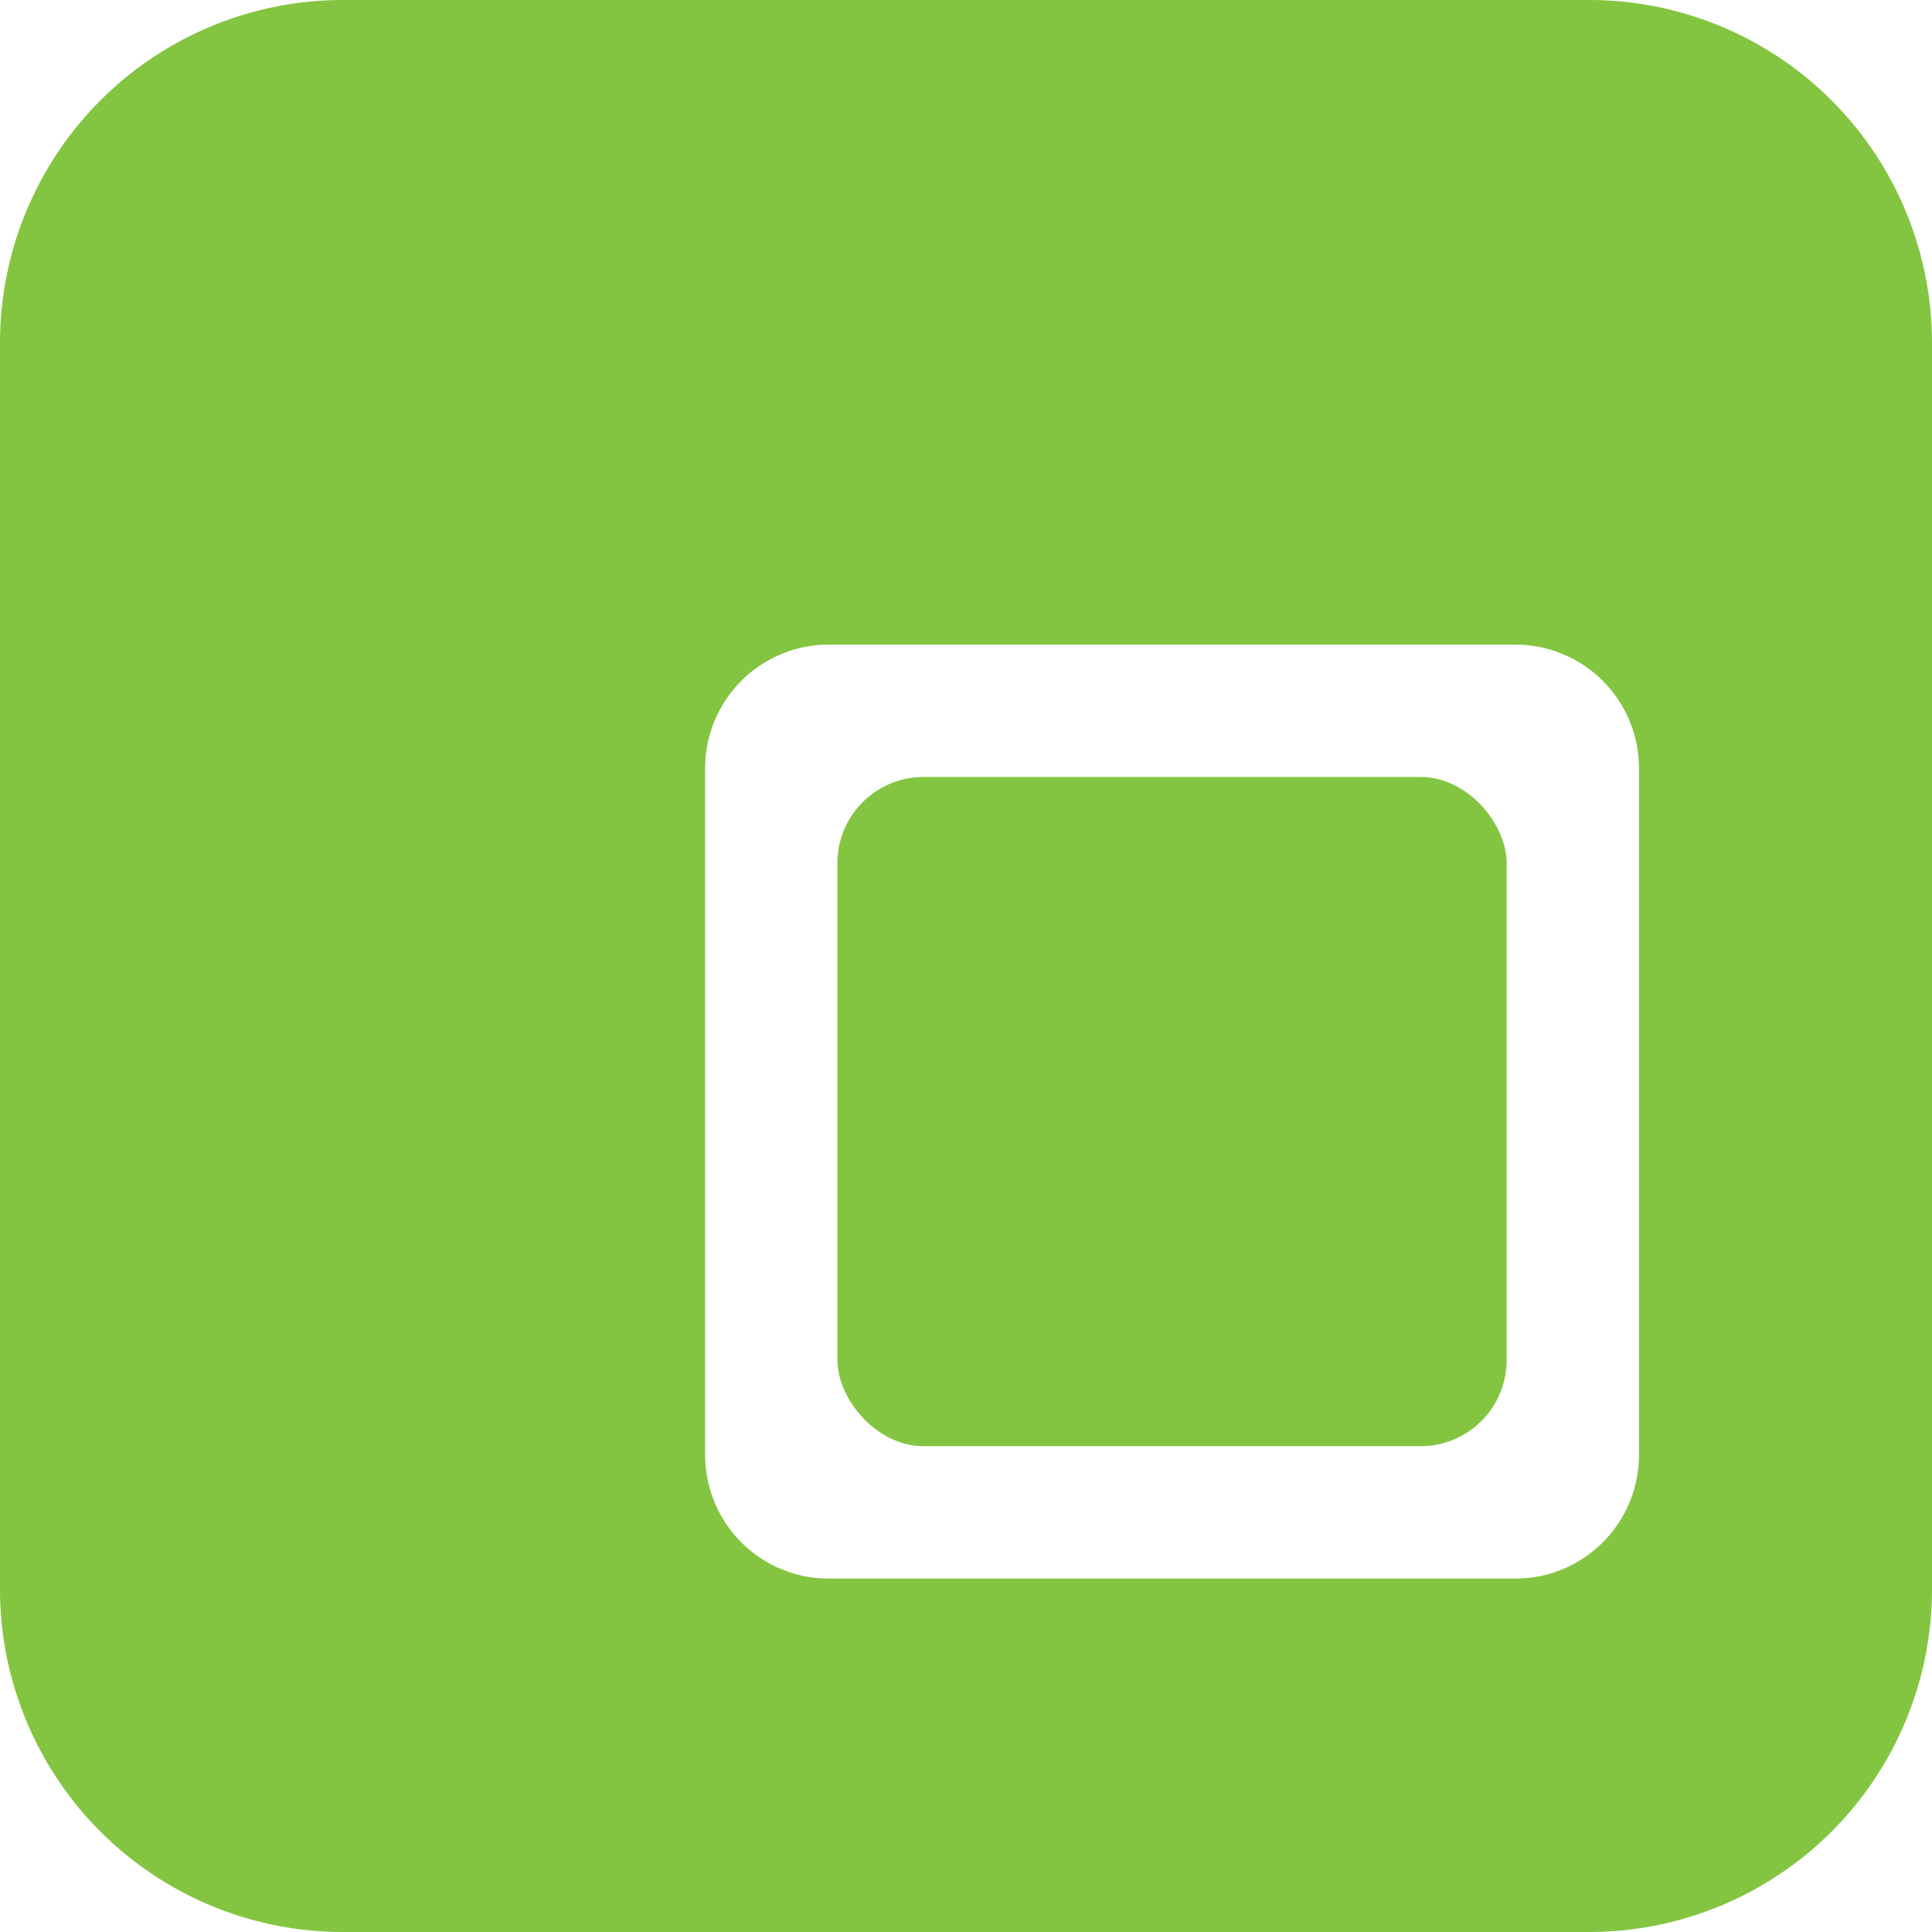
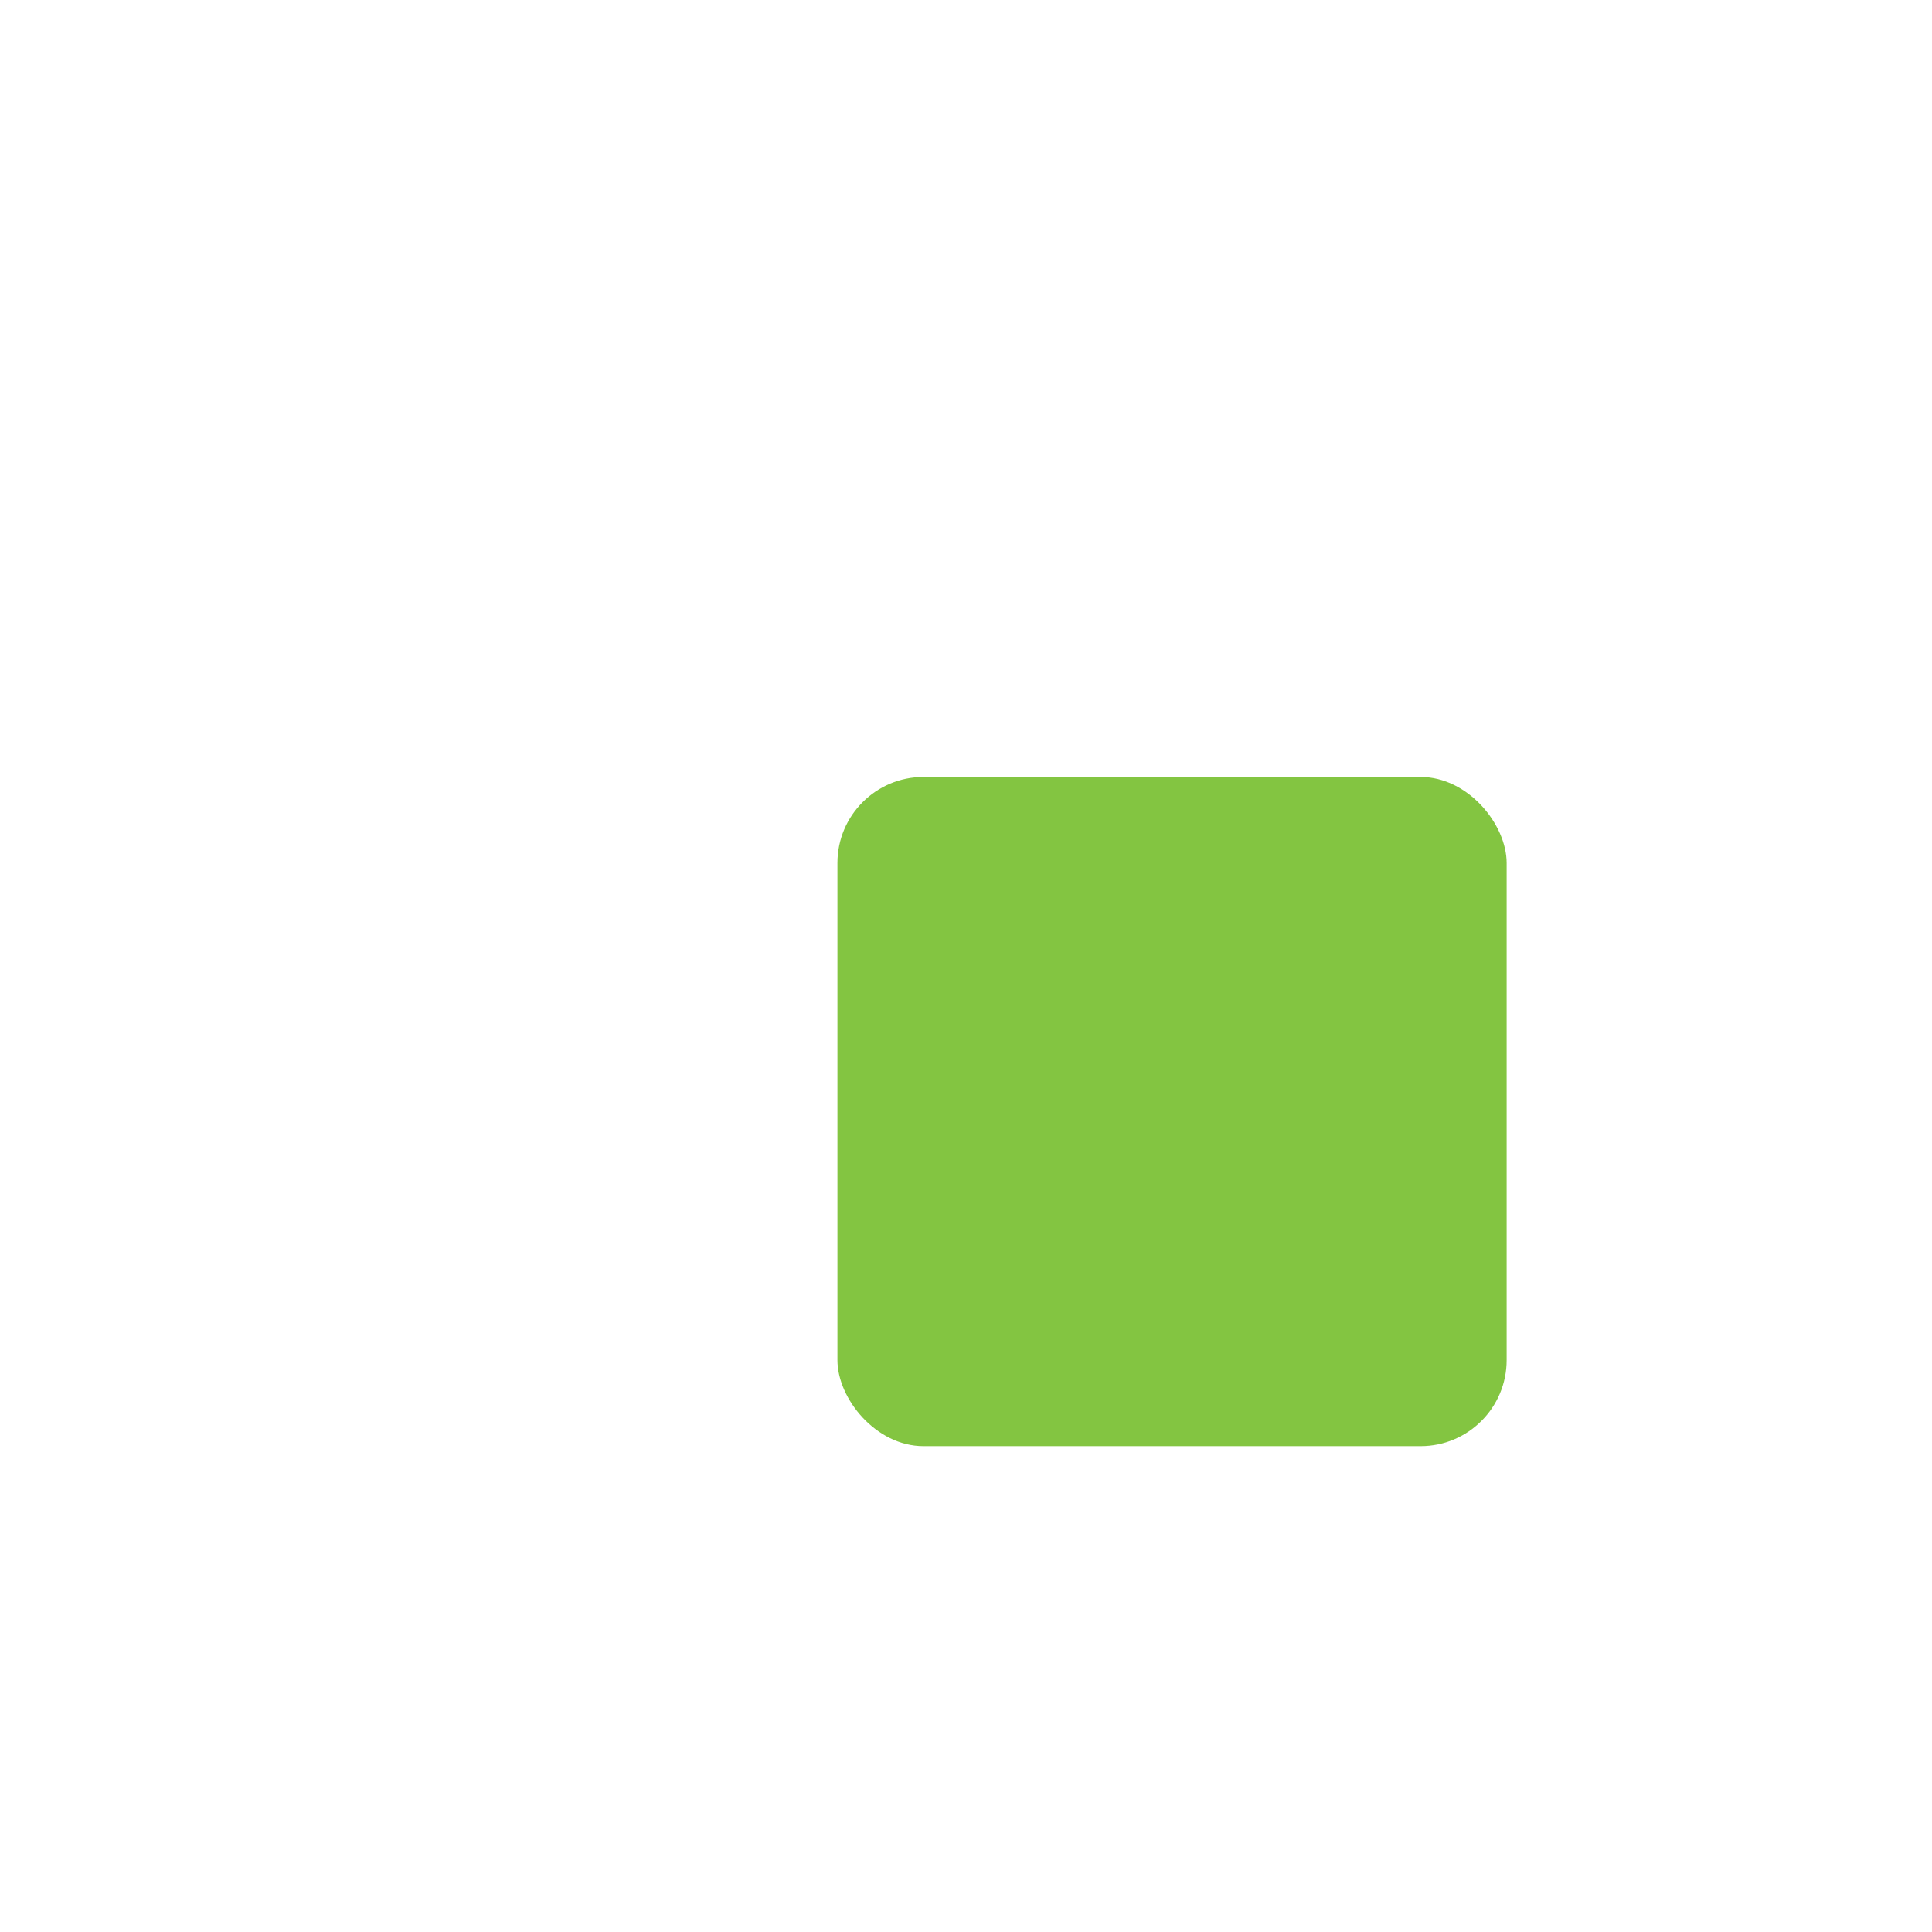
<svg xmlns="http://www.w3.org/2000/svg" width="512" height="512" viewBox="0 0 492 492">
  <g fill="#83c541">
-     <path d="M404.7 0H87.3A87.31 87.31 0 0 0 0 87.3v317.4A87.31 87.31 0 0 0 87.3 492h317.4a87.31 87.31 0 0 0 87.3-87.3V87.3A87.31 87.31 0 0 0 404.7 0zm12.68 370.49A31.48 31.48 0 0 1 385.9 402H211.05a31.48 31.48 0 0 1-31.48-31.49V195.65a31.48 31.48 0 0 1 31.48-31.49H385.9a31.48 31.48 0 0 1 31.48 31.49z" />
    <rect width="170.42" height="170.42" x="213.26" y="197.86" rx="21.92" />
  </g>
</svg>